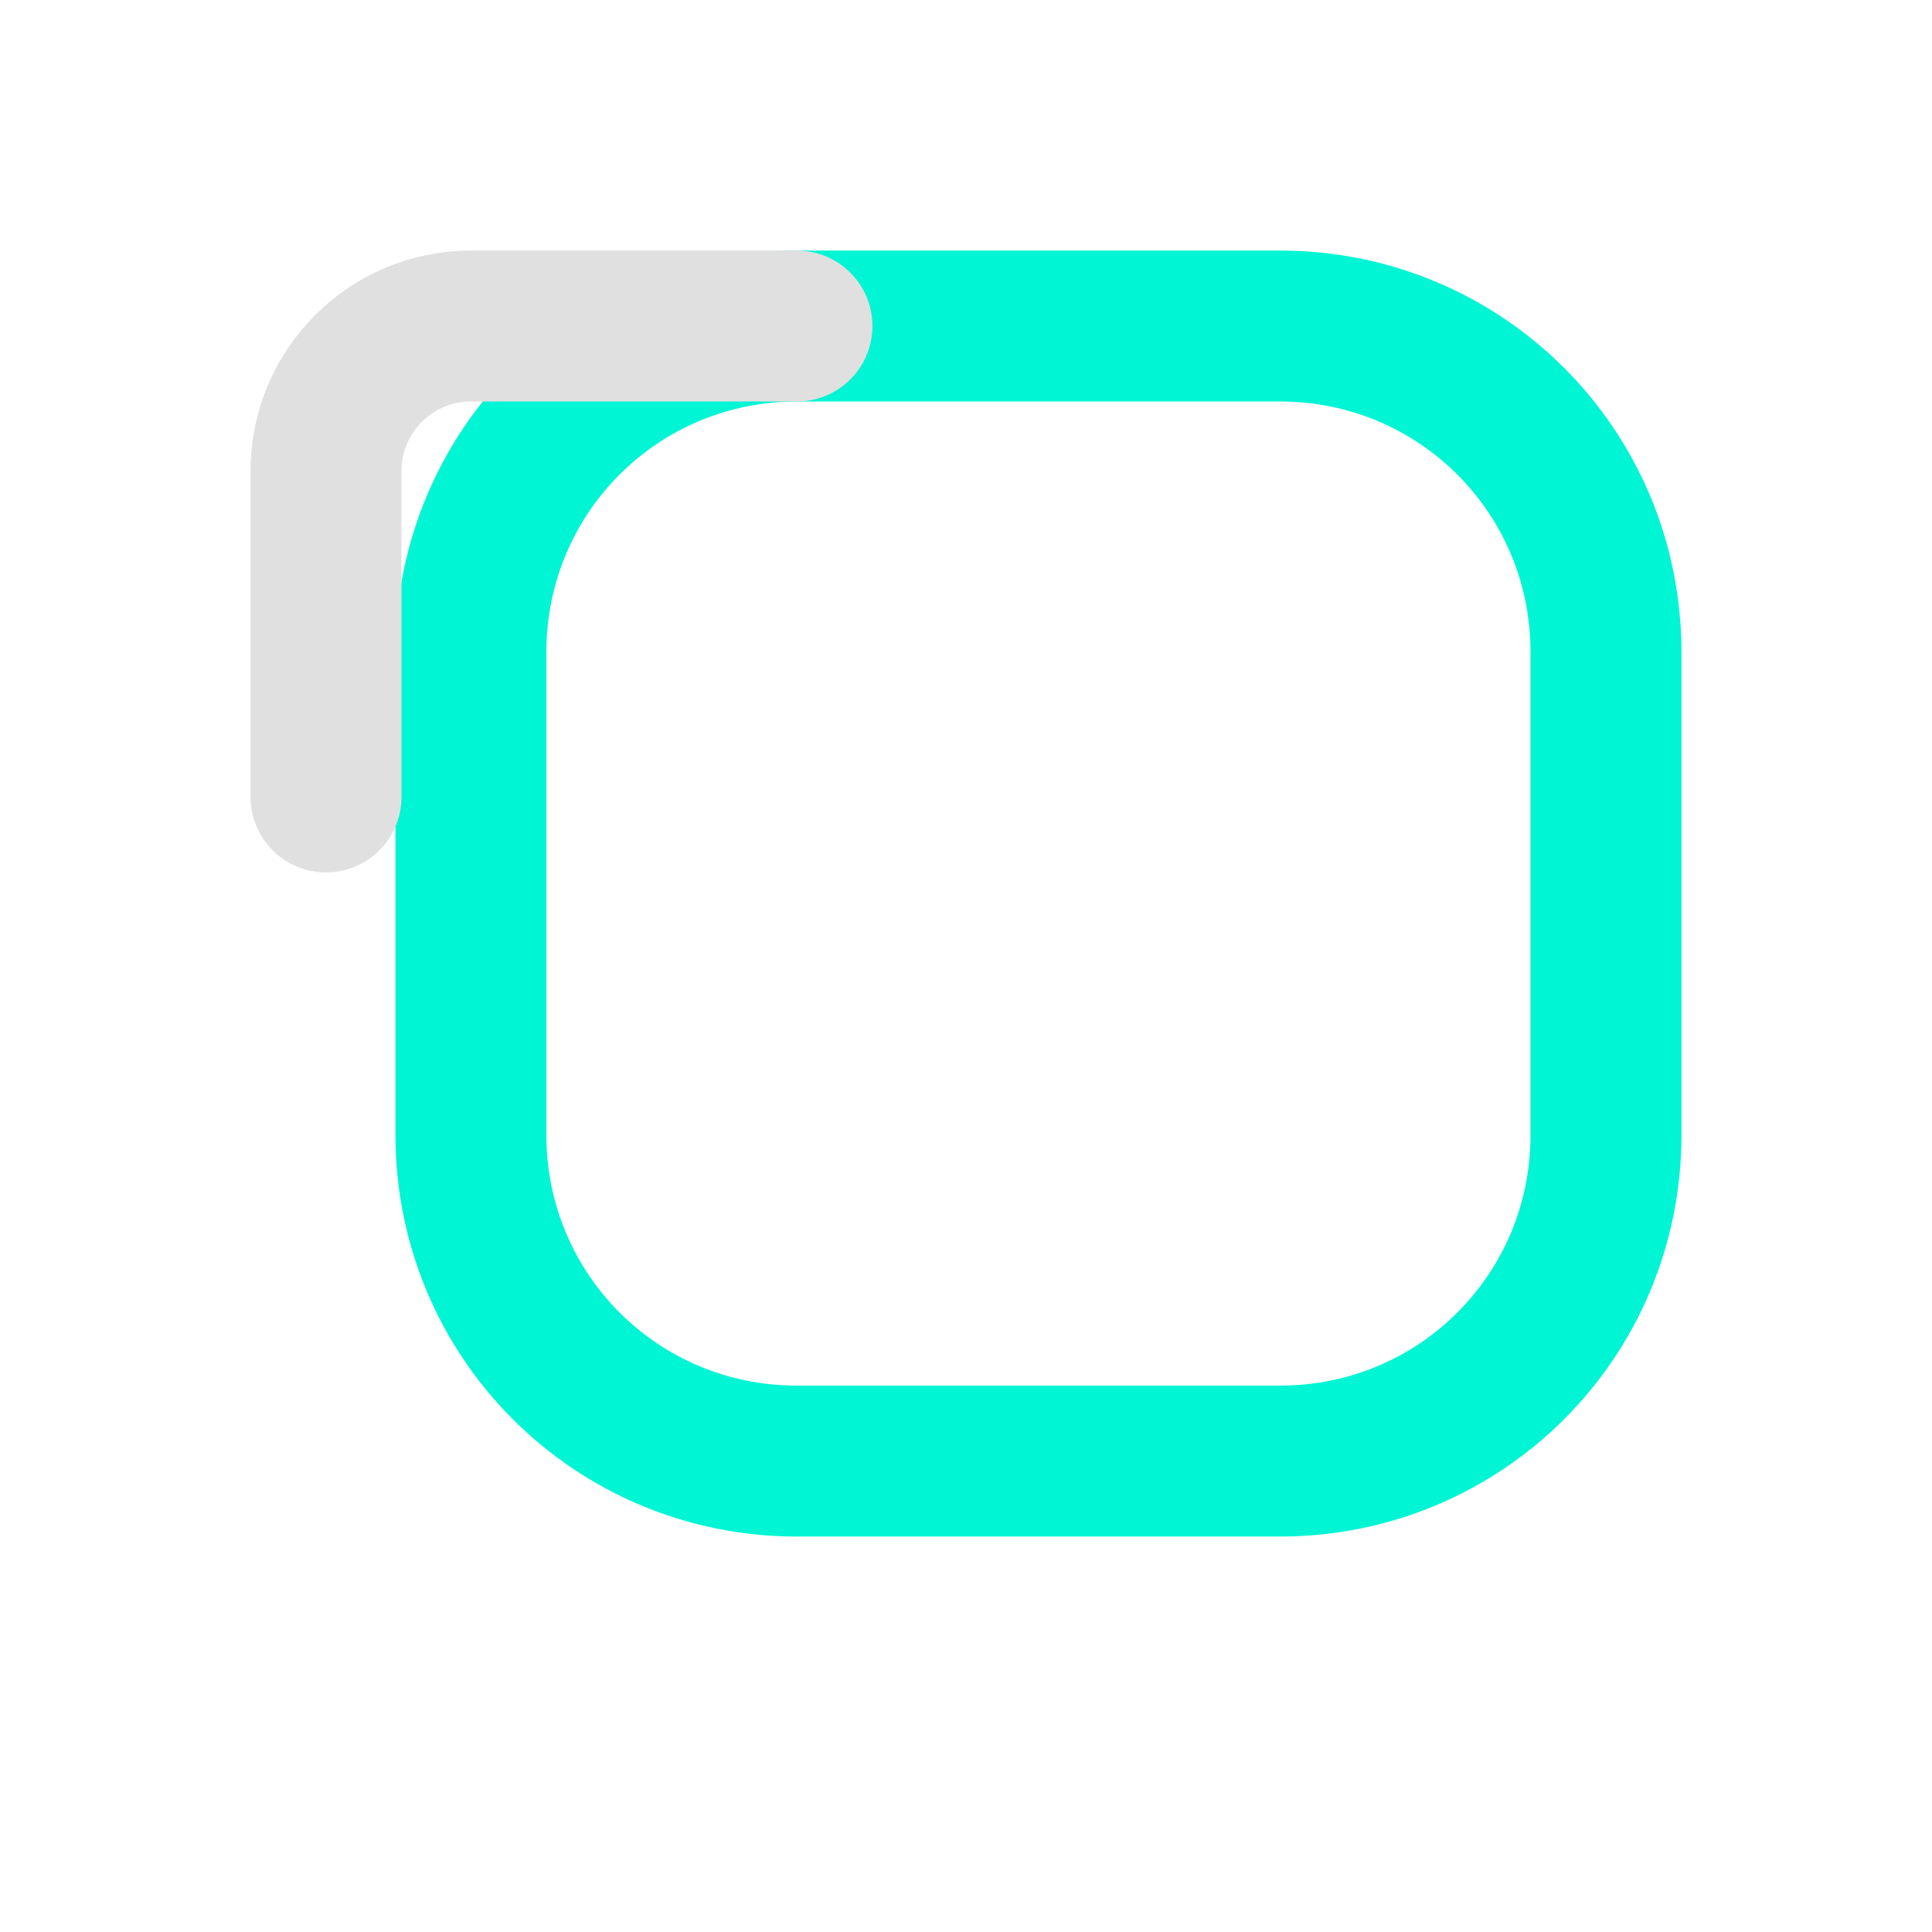
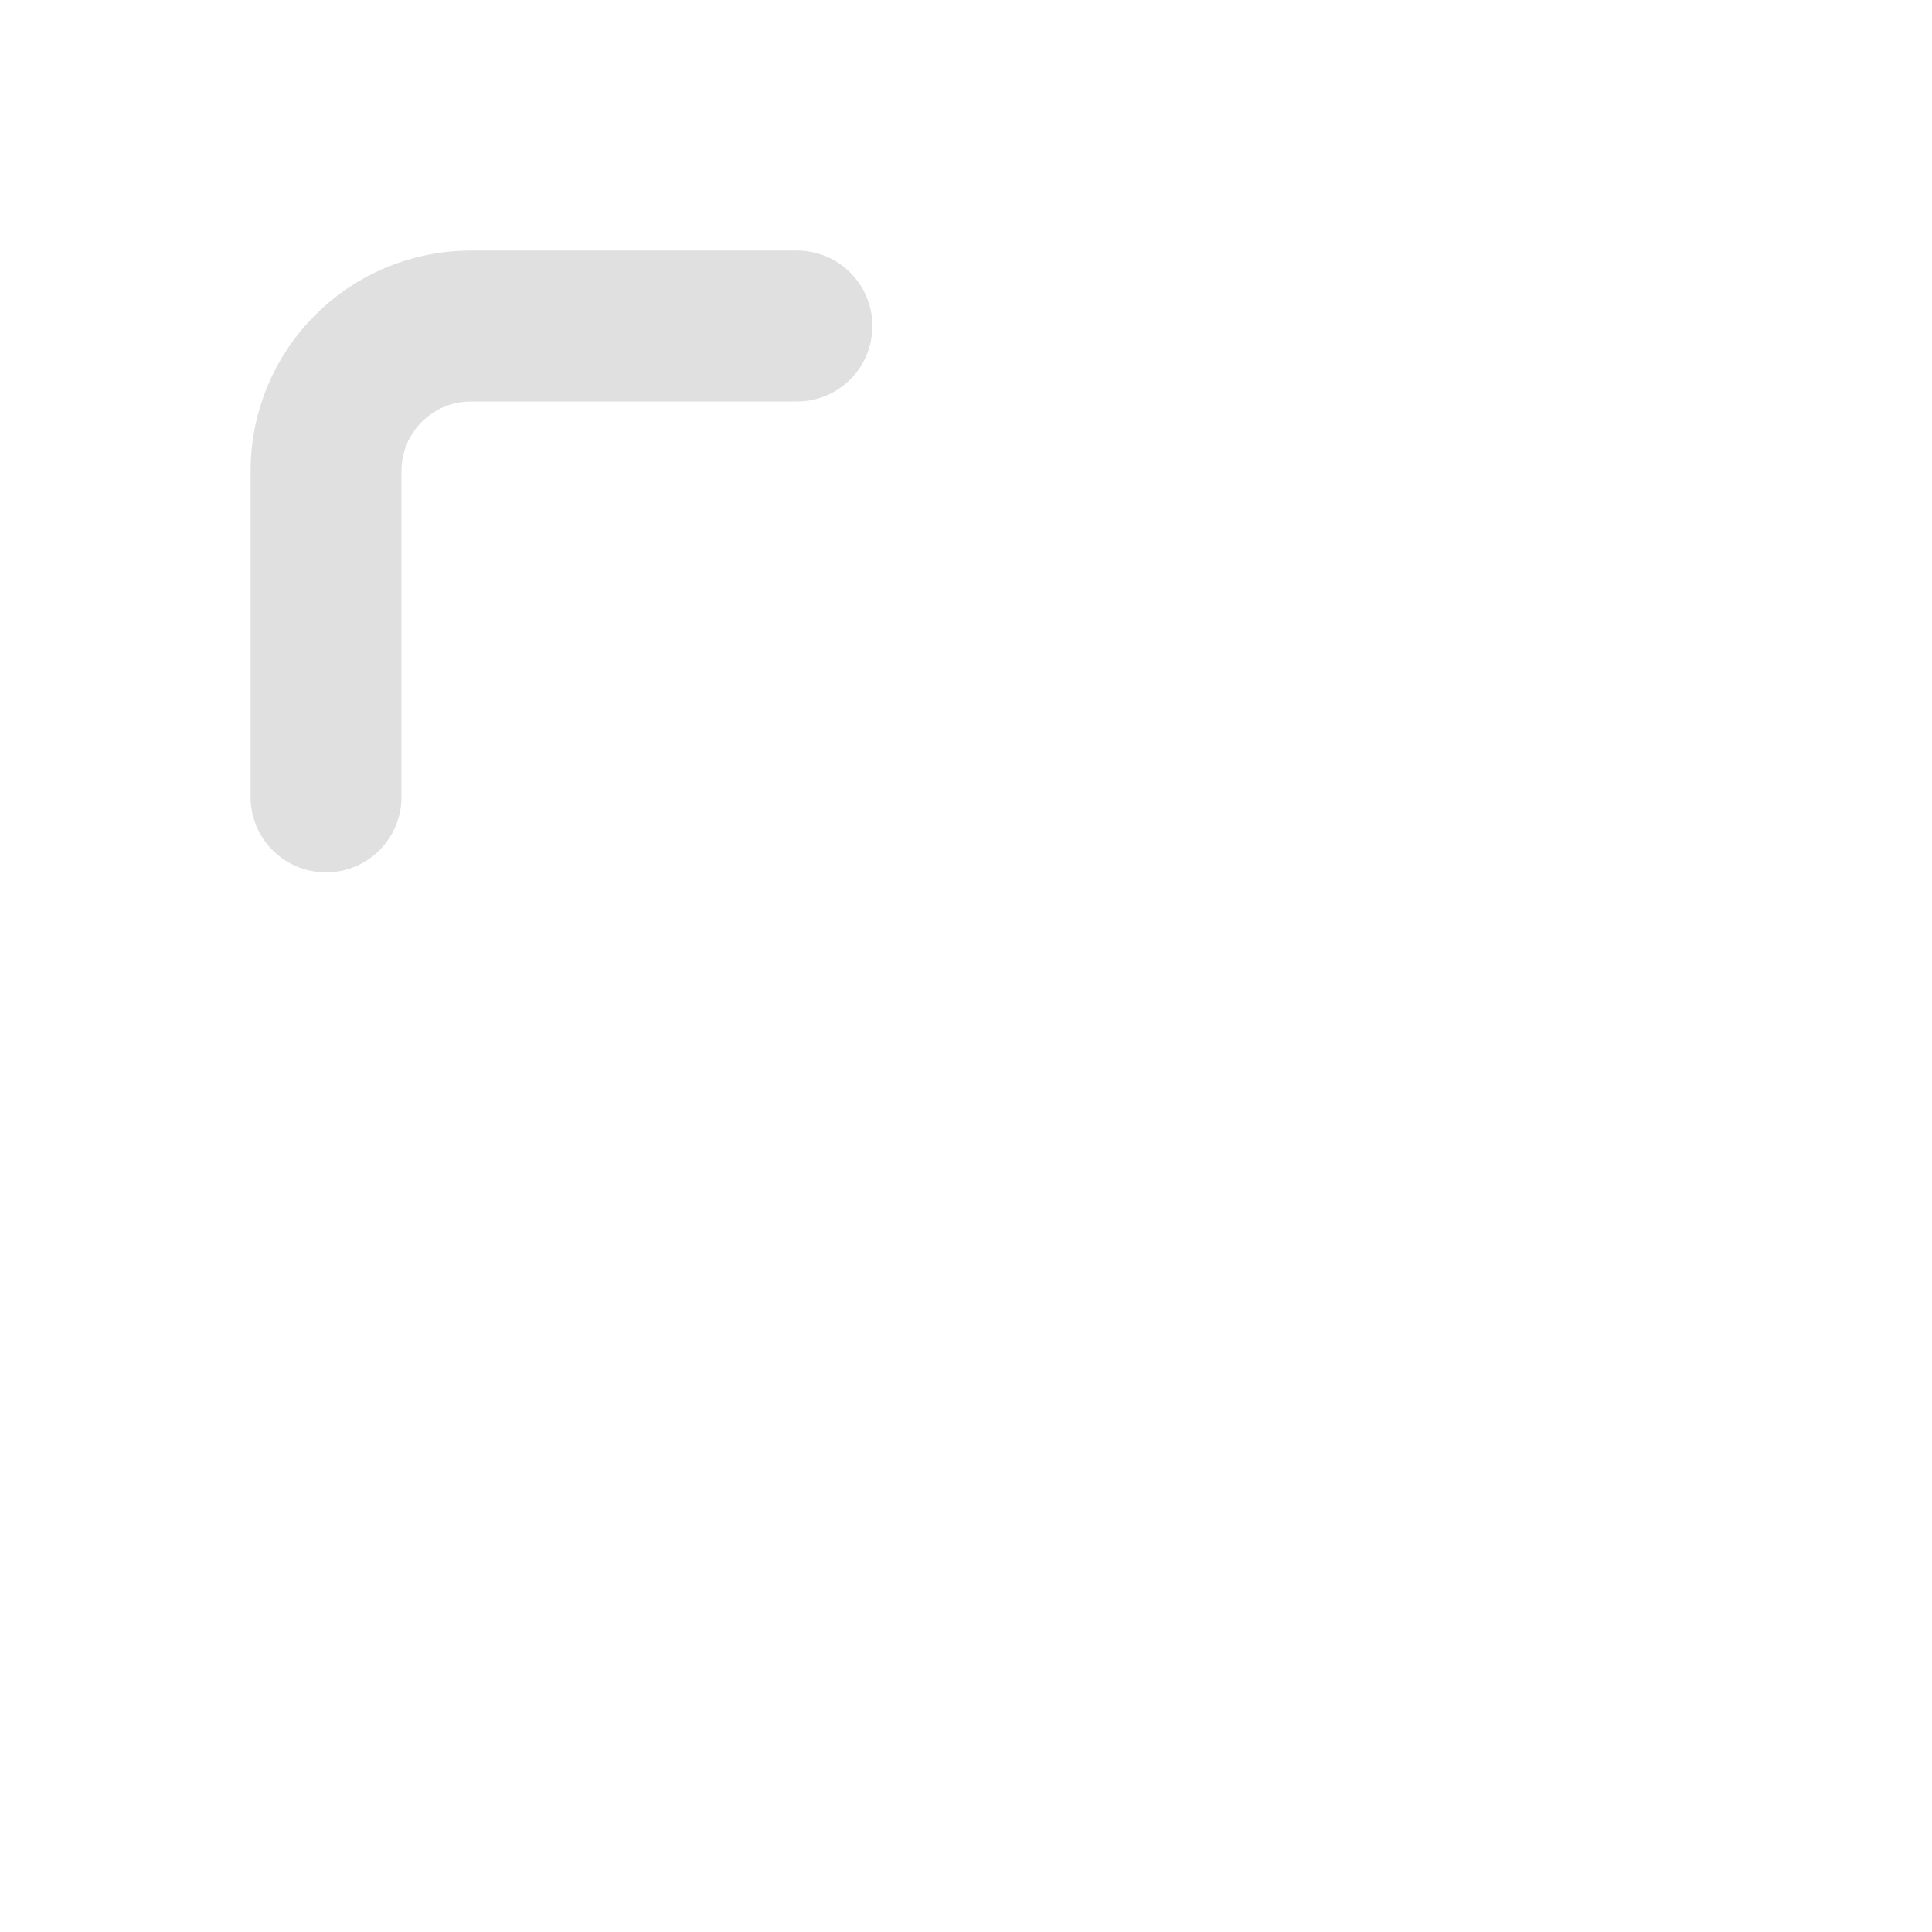
<svg xmlns="http://www.w3.org/2000/svg" width="64" height="64" viewBox="0 0 32 32" fill="none">
-   <path d="M13.2 5.4H21.2C24.194 5.4 26.6 7.806 26.6 10.8V18.8C26.6 21.794 24.194 24.2 21.2 24.2H13.2C10.206 24.2 7.8 21.794 7.8 18.8V10.8C7.8 7.806 10.206 5.4 13.2 5.4Z" stroke="#00F5D4" stroke-width="2.5" stroke-linejoin="round" />
  <path d="M5.4 13.2V7.8C5.4 6.475 6.475 5.4 7.8 5.4H13.2" stroke="#E0E0E0" stroke-width="2.5" stroke-linecap="round" stroke-linejoin="round" />
</svg>